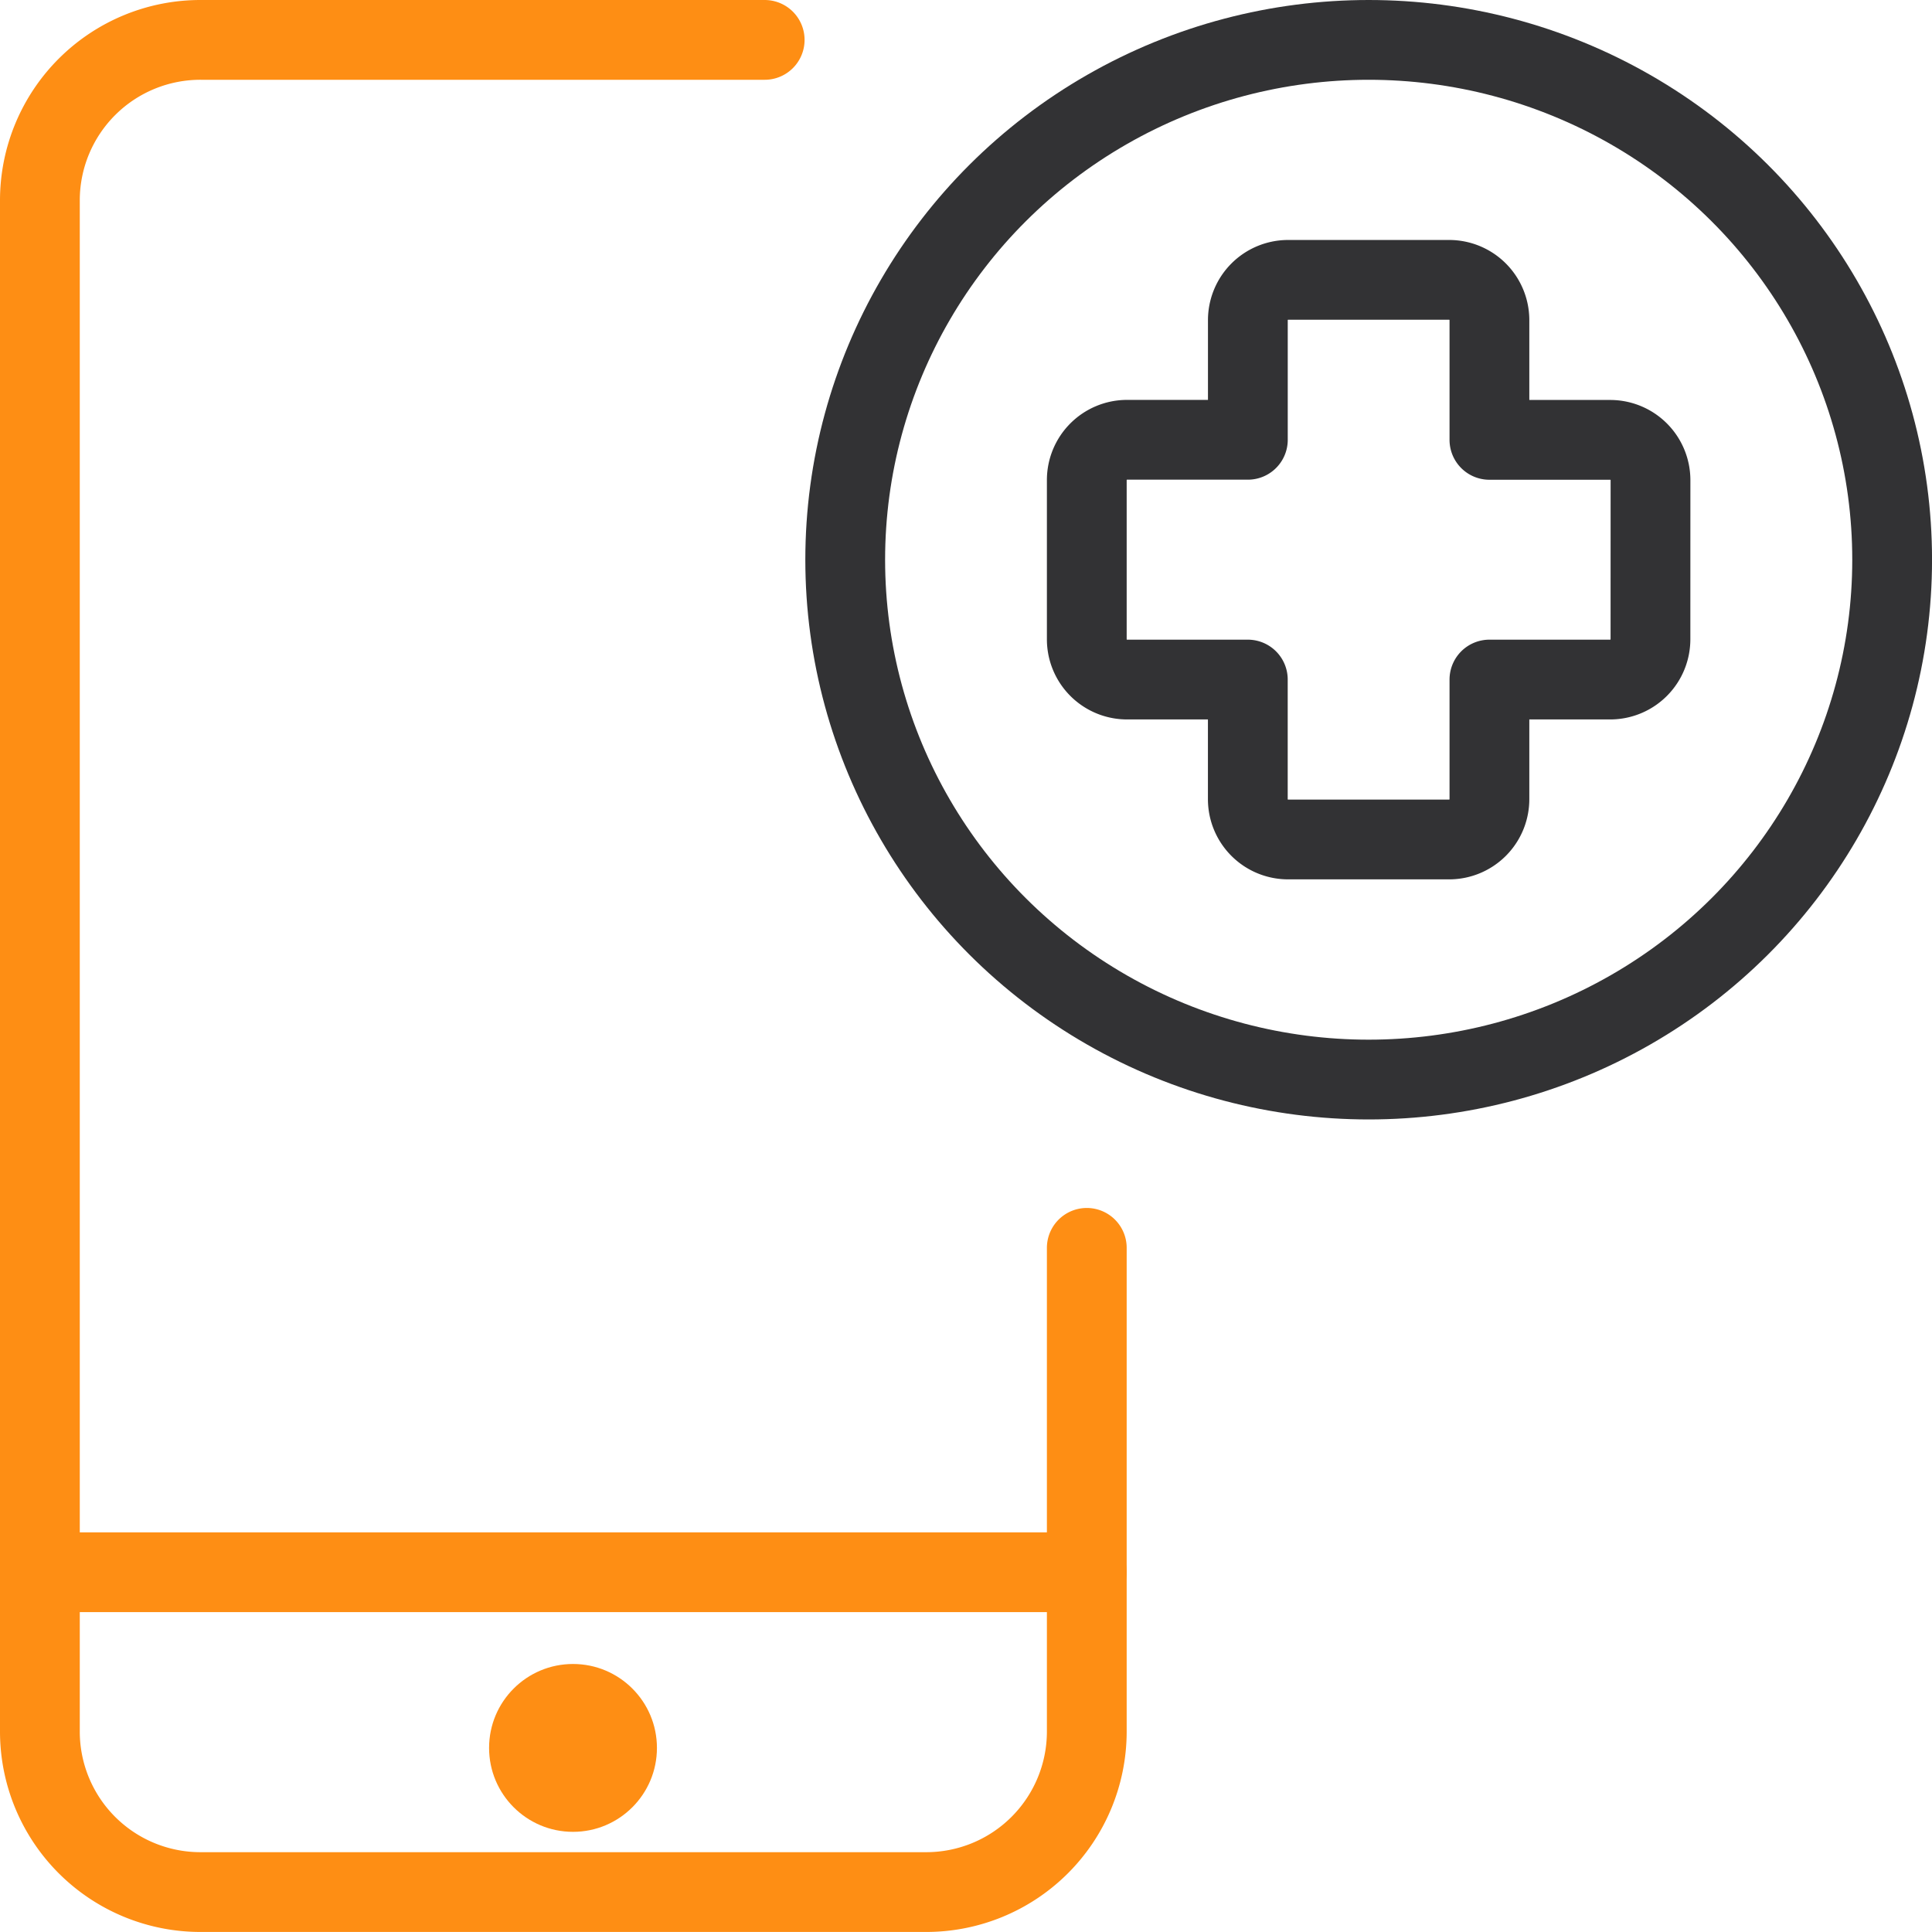
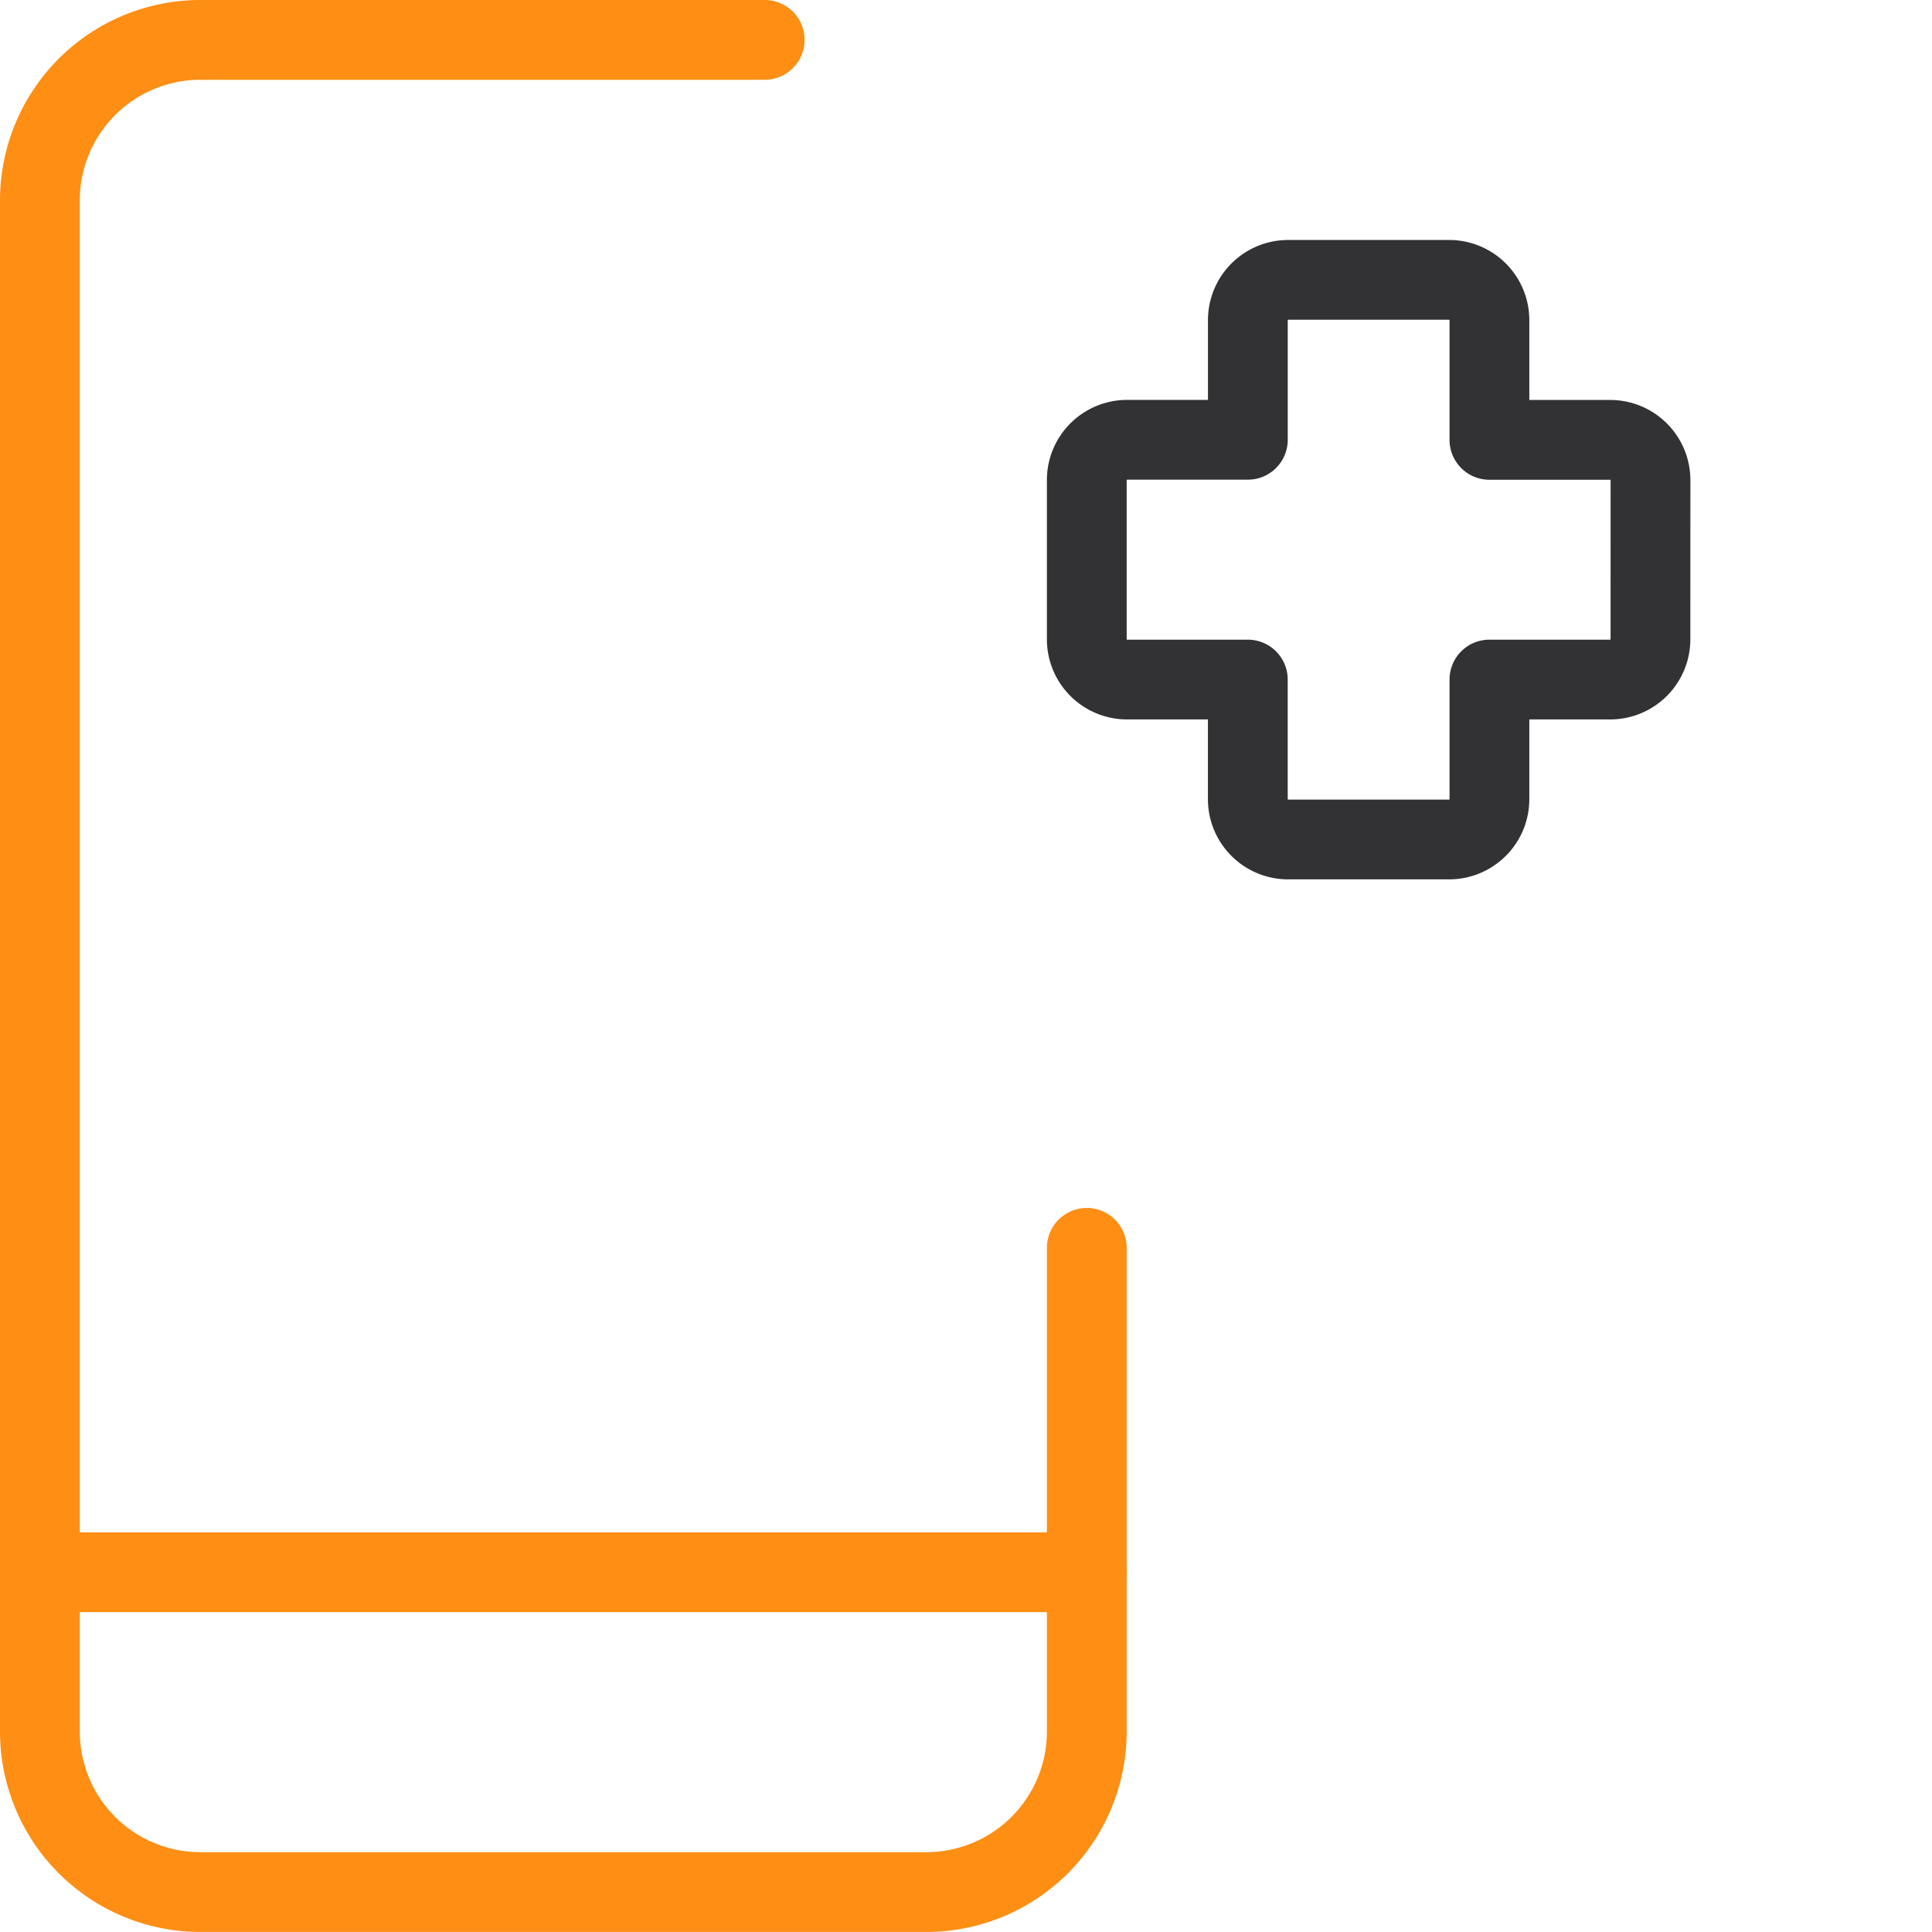
<svg xmlns="http://www.w3.org/2000/svg" width="48.434" height="48.434" viewBox="0 0 48.434 48.434">
  <g id="icon-emergency-management" transform="translate(0.203 0.203)">
    <g id="Group_3409" data-name="Group 3409" transform="translate(0.797 0.797)">
      <line id="Line_467" data-name="Line 467" x1="26.245" transform="translate(0 38.415)" fill="none" stroke="#fe8e14" stroke-linecap="round" stroke-linejoin="round" stroke-width="2" />
      <path id="Path_9218" data-name="Path 9218" d="M26.745,30.783V42.924a4.025,4.025,0,0,1-4.038,4.009H4.538A4.025,4.025,0,0,1,.5,42.924V4.509A4.025,4.025,0,0,1,4.538.5H18.67" transform="translate(-0.5 -0.5)" fill="none" stroke="#fe8e14" stroke-linecap="round" stroke-linejoin="round" stroke-width="2" />
-       <ellipse id="Ellipse_272" data-name="Ellipse 272" cx="13.123" cy="13.032" rx="13.123" ry="13.032" transform="translate(20.189 0)" fill="none" stroke="#323234" stroke-linecap="round" stroke-linejoin="round" stroke-width="2" />
      <path id="Path_9219" data-name="Path 9219" d="M27.632,8.5a1.01,1.01,0,0,0-1.009-1.009H23.594v-3A1.01,1.01,0,0,0,22.585,3.48H18.547a1.01,1.01,0,0,0-1.009,1.009v3H14.509A1.01,1.01,0,0,0,13.5,8.5v4A1.01,1.01,0,0,0,14.509,13.5h3.028v3a1.01,1.01,0,0,0,1.009,1.009h4.038A1.01,1.01,0,0,0,23.594,16.5v-3h3.028a1.01,1.01,0,0,0,1.009-1.009Z" transform="translate(12.745 2.536)" fill="none" stroke="#323234" stroke-linecap="round" stroke-linejoin="round" stroke-width="2" />
-       <circle id="Ellipse_273" data-name="Ellipse 273" cx="2.104" cy="2.104" r="2.104" transform="translate(11.261 40.715)" fill="#fe8e14" />
    </g>
  </g>
</svg>